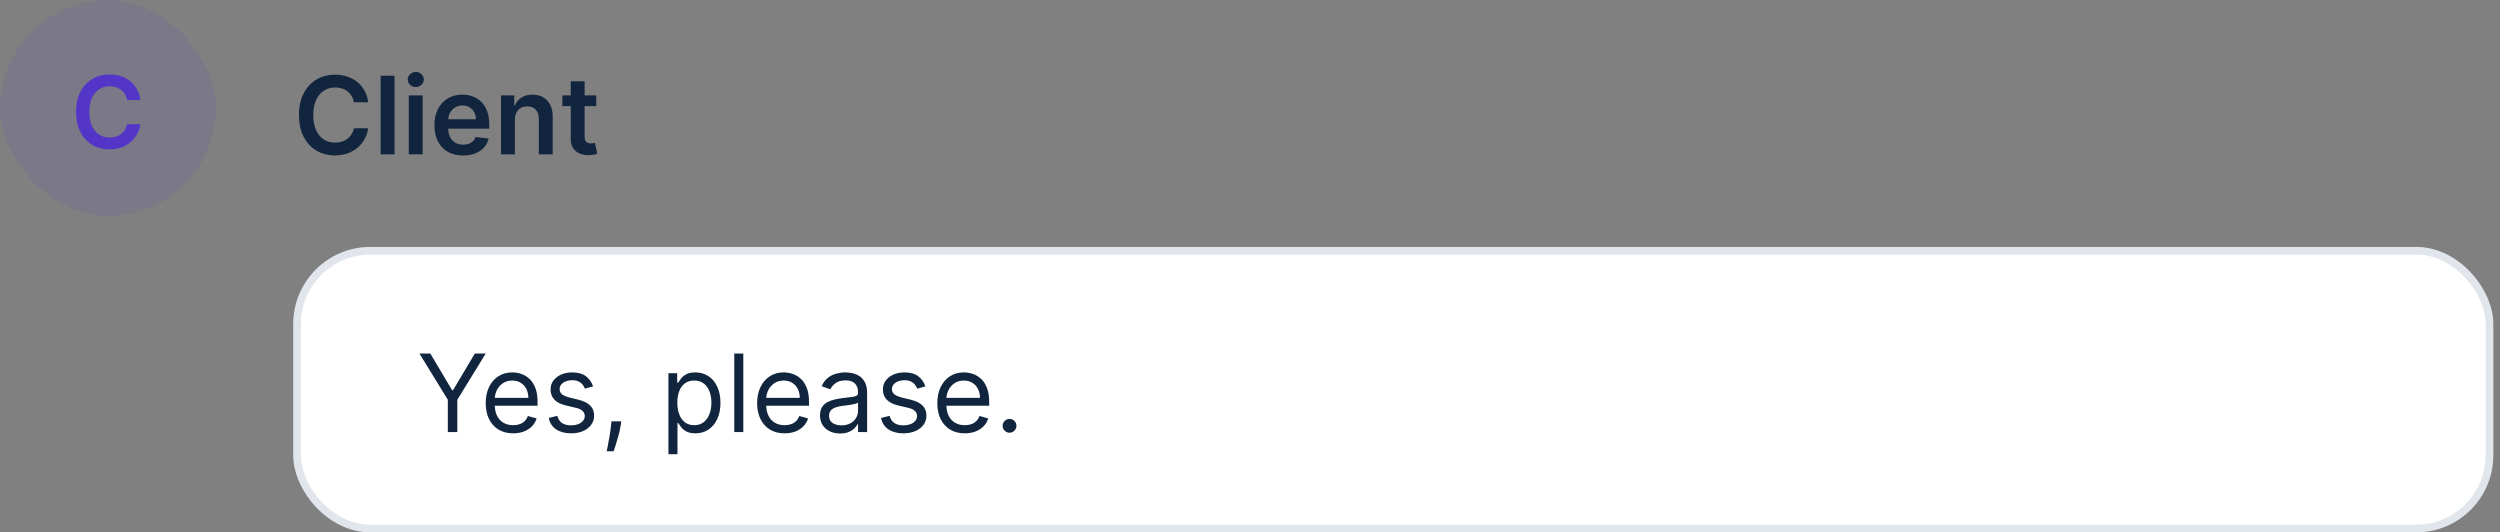
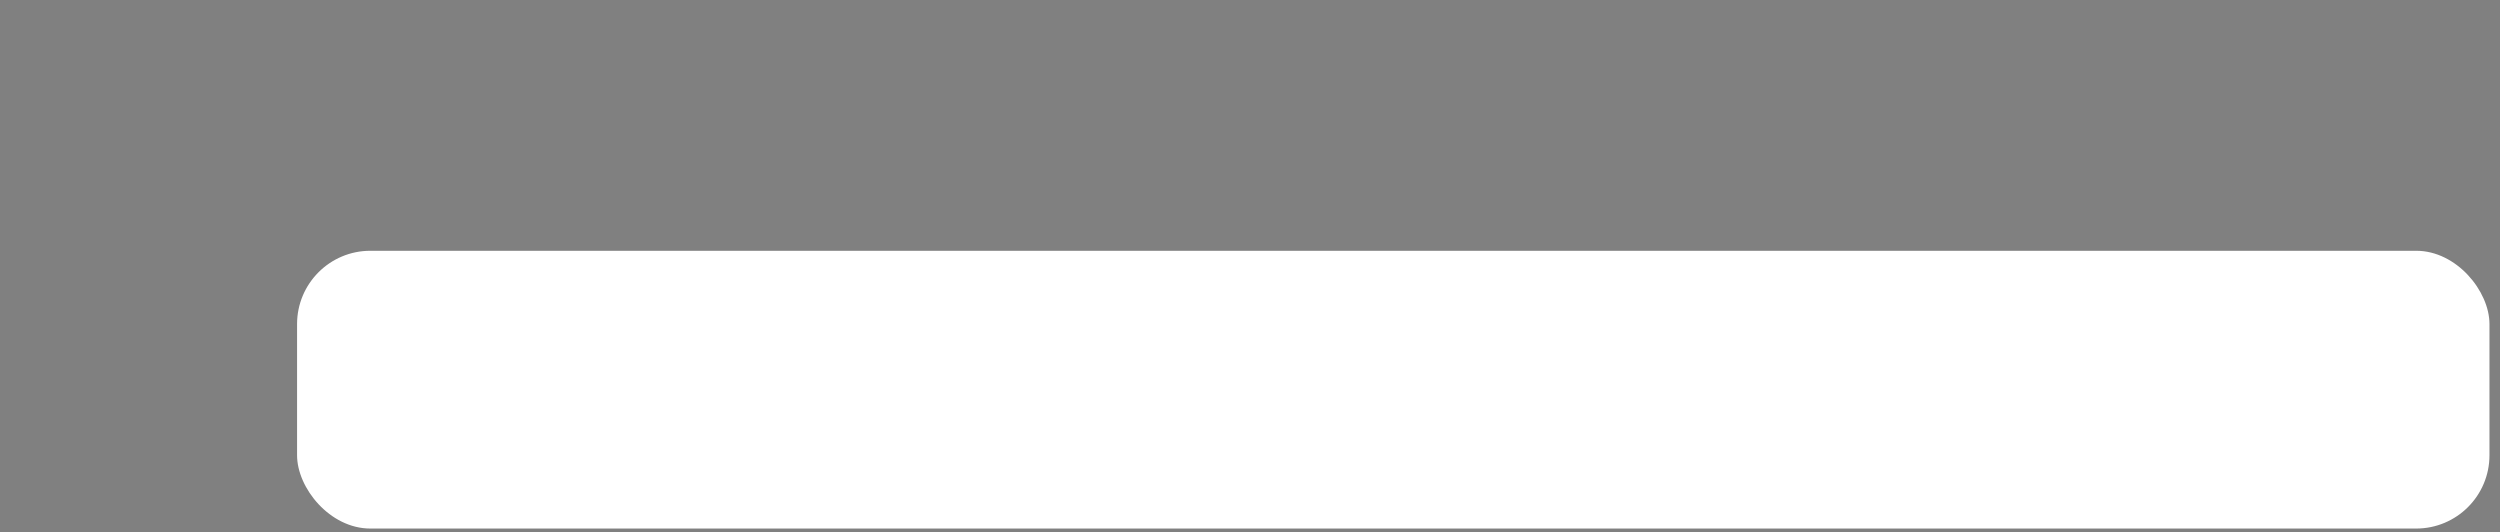
<svg xmlns="http://www.w3.org/2000/svg" width="324" height="69" viewBox="0 0 324 69" fill="none">
  <rect x="0" y="0" width="324" height="69" fill="#808080" stroke="none" />
-   <rect width="28" height="28" rx="14" fill="#5335C8" fill-opacity="0.1" />
-   <path d="M18.194 12.966H16.467C16.418 12.683 16.327 12.432 16.195 12.213C16.062 11.992 15.898 11.804 15.701 11.65C15.504 11.496 15.279 11.381 15.027 11.304C14.777 11.224 14.508 11.184 14.219 11.184C13.705 11.184 13.249 11.313 12.852 11.572C12.455 11.827 12.145 12.203 11.92 12.698C11.695 13.191 11.583 13.792 11.583 14.503C11.583 15.226 11.695 15.836 11.92 16.331C12.148 16.824 12.458 17.196 12.852 17.448C13.249 17.698 13.703 17.822 14.214 17.822C14.497 17.822 14.762 17.785 15.008 17.712C15.258 17.635 15.481 17.522 15.678 17.375C15.878 17.227 16.045 17.045 16.181 16.83C16.319 16.614 16.415 16.368 16.467 16.091L18.194 16.101C18.129 16.55 17.989 16.971 17.773 17.365C17.561 17.759 17.283 18.107 16.938 18.409C16.593 18.707 16.19 18.941 15.728 19.11C15.267 19.277 14.754 19.36 14.191 19.36C13.36 19.36 12.618 19.167 11.966 18.783C11.313 18.398 10.8 17.842 10.424 17.116C10.049 16.39 9.861 15.519 9.861 14.503C9.861 13.485 10.05 12.614 10.429 11.89C10.807 11.164 11.323 10.608 11.975 10.224C12.628 9.839 13.366 9.647 14.191 9.647C14.717 9.647 15.207 9.721 15.659 9.868C16.112 10.016 16.515 10.233 16.869 10.519C17.223 10.802 17.514 11.15 17.741 11.562C17.972 11.972 18.123 12.44 18.194 12.966Z" fill="#5335C8" />
-   <path d="M47.719 13.254H45.86C45.807 12.949 45.709 12.678 45.567 12.443C45.424 12.204 45.247 12.002 45.035 11.837C44.823 11.671 44.581 11.547 44.309 11.464C44.041 11.378 43.751 11.335 43.439 11.335C42.885 11.335 42.395 11.474 41.967 11.752C41.54 12.027 41.205 12.432 40.963 12.965C40.721 13.495 40.6 14.143 40.6 14.909C40.6 15.688 40.721 16.344 40.963 16.878C41.208 17.408 41.543 17.809 41.967 18.081C42.395 18.349 42.884 18.484 43.434 18.484C43.739 18.484 44.024 18.444 44.289 18.364C44.557 18.282 44.798 18.16 45.01 18.001C45.225 17.842 45.406 17.647 45.552 17.415C45.701 17.183 45.804 16.918 45.86 16.619L47.719 16.629C47.65 17.113 47.499 17.567 47.267 17.991C47.038 18.416 46.738 18.79 46.367 19.115C45.996 19.437 45.562 19.688 45.065 19.871C44.568 20.05 44.016 20.139 43.409 20.139C42.514 20.139 41.715 19.932 41.013 19.518C40.31 19.104 39.757 18.505 39.352 17.723C38.948 16.941 38.746 16.003 38.746 14.909C38.746 13.812 38.95 12.874 39.357 12.095C39.765 11.313 40.32 10.715 41.023 10.3C41.725 9.886 42.521 9.679 43.409 9.679C43.976 9.679 44.503 9.759 44.99 9.918C45.477 10.077 45.911 10.31 46.293 10.619C46.674 10.924 46.987 11.298 47.232 11.742C47.481 12.183 47.643 12.687 47.719 13.254ZM51.129 9.818V20H49.329V9.818H51.129ZM52.979 20V12.364H54.779V20H52.979ZM53.884 11.28C53.599 11.28 53.354 11.185 53.148 10.996C52.943 10.804 52.84 10.574 52.84 10.305C52.84 10.034 52.943 9.803 53.148 9.614C53.354 9.422 53.599 9.326 53.884 9.326C54.173 9.326 54.418 9.422 54.62 9.614C54.825 9.803 54.928 10.034 54.928 10.305C54.928 10.574 54.825 10.804 54.62 10.996C54.418 11.185 54.173 11.28 53.884 11.28ZM60.011 20.149C59.245 20.149 58.584 19.99 58.027 19.672C57.473 19.35 57.047 18.896 56.749 18.31C56.451 17.72 56.302 17.025 56.302 16.227C56.302 15.441 56.451 14.752 56.749 14.158C57.051 13.562 57.472 13.098 58.012 12.766C58.552 12.432 59.187 12.264 59.916 12.264C60.387 12.264 60.831 12.34 61.248 12.493C61.669 12.642 62.041 12.874 62.362 13.189C62.687 13.504 62.942 13.905 63.128 14.392C63.313 14.876 63.406 15.453 63.406 16.122V16.674H57.147V15.461H61.681C61.678 15.116 61.603 14.81 61.457 14.541C61.311 14.269 61.108 14.056 60.846 13.9C60.587 13.744 60.286 13.666 59.941 13.666C59.573 13.666 59.25 13.756 58.971 13.935C58.693 14.11 58.476 14.342 58.32 14.631C58.168 14.916 58.09 15.229 58.087 15.57V16.629C58.087 17.073 58.168 17.454 58.33 17.773C58.492 18.088 58.719 18.329 59.011 18.499C59.303 18.664 59.644 18.747 60.035 18.747C60.297 18.747 60.534 18.711 60.746 18.638C60.958 18.562 61.142 18.451 61.298 18.305C61.454 18.159 61.572 17.978 61.651 17.763L63.331 17.952C63.225 18.396 63.023 18.784 62.725 19.115C62.43 19.443 62.052 19.698 61.591 19.881C61.131 20.06 60.604 20.149 60.011 20.149ZM66.728 15.526V20H64.929V12.364H66.649V13.661H66.738C66.914 13.234 67.194 12.894 67.579 12.642C67.966 12.39 68.445 12.264 69.015 12.264C69.542 12.264 70.001 12.377 70.392 12.602C70.787 12.828 71.092 13.154 71.307 13.582C71.526 14.009 71.634 14.528 71.63 15.138V20H69.831V15.416C69.831 14.906 69.698 14.506 69.433 14.218C69.171 13.93 68.808 13.786 68.344 13.786C68.029 13.786 67.749 13.855 67.504 13.994C67.262 14.13 67.071 14.327 66.932 14.586C66.796 14.845 66.728 15.158 66.728 15.526ZM77.273 12.364V13.756H72.883V12.364H77.273ZM73.967 10.534H75.767V17.703C75.767 17.945 75.803 18.131 75.876 18.26C75.952 18.386 76.052 18.472 76.174 18.518C76.297 18.565 76.433 18.588 76.582 18.588C76.695 18.588 76.797 18.58 76.89 18.563C76.986 18.547 77.059 18.532 77.109 18.518L77.412 19.925C77.316 19.959 77.179 19.995 77 20.035C76.824 20.075 76.609 20.098 76.353 20.104C75.903 20.118 75.497 20.05 75.135 19.901C74.774 19.748 74.487 19.513 74.275 19.195C74.066 18.876 73.964 18.479 73.967 18.001V10.534Z" fill="#11253E" />
  <rect x="38.5" y="32.5" width="284.136" height="36" rx="9.5" fill="white" />
-   <rect x="38.5" y="32.5" width="284.136" height="36" rx="9.5" stroke="#E1E6EC" />
-   <path d="M54.358 45.818H55.77L58.594 50.571H58.713L61.537 45.818H62.949L59.27 51.804V56H58.037V51.804L54.358 45.818ZM66.506 56.159C65.77 56.159 65.135 55.997 64.602 55.672C64.072 55.344 63.662 54.886 63.374 54.3C63.089 53.71 62.946 53.024 62.946 52.242C62.946 51.459 63.089 50.77 63.374 50.173C63.662 49.573 64.063 49.106 64.577 48.771C65.094 48.433 65.697 48.264 66.387 48.264C66.784 48.264 67.177 48.331 67.565 48.463C67.953 48.596 68.306 48.811 68.624 49.109C68.942 49.404 69.196 49.795 69.385 50.283C69.573 50.77 69.668 51.37 69.668 52.082V52.58H63.782V51.565H68.475C68.475 51.135 68.389 50.75 68.216 50.412C68.047 50.074 67.805 49.807 67.49 49.611C67.179 49.416 66.811 49.318 66.387 49.318C65.919 49.318 65.515 49.434 65.174 49.666C64.836 49.895 64.575 50.193 64.393 50.561C64.211 50.929 64.12 51.323 64.12 51.744V52.42C64.12 52.997 64.219 53.486 64.418 53.887C64.62 54.285 64.9 54.588 65.258 54.797C65.616 55.002 66.032 55.105 66.506 55.105C66.814 55.105 67.093 55.062 67.341 54.976C67.593 54.886 67.81 54.754 67.993 54.578C68.175 54.399 68.316 54.177 68.415 53.912L69.549 54.23C69.429 54.615 69.229 54.953 68.947 55.244C68.665 55.533 68.317 55.758 67.903 55.92C67.489 56.08 67.023 56.159 66.506 56.159ZM76.862 50.074L75.808 50.372C75.742 50.197 75.644 50.026 75.515 49.86C75.389 49.691 75.216 49.552 74.998 49.443C74.779 49.333 74.499 49.278 74.157 49.278C73.69 49.278 73.3 49.386 72.989 49.602C72.681 49.814 72.527 50.084 72.527 50.412C72.527 50.704 72.633 50.934 72.845 51.103C73.057 51.272 73.388 51.413 73.839 51.526L74.973 51.804C75.655 51.97 76.164 52.223 76.499 52.565C76.834 52.903 77.001 53.339 77.001 53.872C77.001 54.31 76.875 54.701 76.623 55.045C76.375 55.39 76.027 55.662 75.579 55.861C75.132 56.06 74.611 56.159 74.018 56.159C73.239 56.159 72.595 55.99 72.084 55.652C71.574 55.314 71.251 54.82 71.115 54.17L72.228 53.892C72.334 54.303 72.535 54.611 72.83 54.817C73.128 55.022 73.518 55.125 73.998 55.125C74.545 55.125 74.979 55.009 75.301 54.777C75.626 54.542 75.788 54.26 75.788 53.932C75.788 53.667 75.695 53.445 75.51 53.266C75.324 53.083 75.039 52.947 74.654 52.858L73.382 52.56C72.682 52.394 72.169 52.137 71.841 51.789C71.516 51.438 71.353 50.999 71.353 50.472C71.353 50.041 71.474 49.66 71.716 49.328C71.962 48.997 72.295 48.736 72.716 48.548C73.14 48.359 73.62 48.264 74.157 48.264C74.913 48.264 75.506 48.43 75.937 48.761C76.371 49.093 76.68 49.53 76.862 50.074ZM80.517 54.608L80.438 55.145C80.381 55.523 80.295 55.927 80.179 56.358C80.067 56.789 79.949 57.195 79.826 57.576C79.704 57.957 79.603 58.26 79.523 58.486H78.628C78.671 58.274 78.728 57.994 78.797 57.646C78.867 57.298 78.936 56.908 79.006 56.477C79.079 56.05 79.138 55.612 79.185 55.165L79.245 54.608H80.517ZM86.629 58.864V48.364H87.762V49.577H87.901C87.987 49.444 88.107 49.275 88.259 49.07C88.415 48.861 88.637 48.675 88.925 48.513C89.217 48.347 89.612 48.264 90.109 48.264C90.752 48.264 91.318 48.425 91.809 48.746C92.299 49.068 92.682 49.524 92.957 50.114C93.233 50.704 93.37 51.4 93.37 52.202C93.37 53.01 93.233 53.711 92.957 54.305C92.682 54.895 92.301 55.352 91.814 55.677C91.327 55.998 90.765 56.159 90.129 56.159C89.638 56.159 89.245 56.078 88.95 55.916C88.655 55.75 88.428 55.562 88.269 55.354C88.11 55.142 87.987 54.966 87.901 54.827H87.802V58.864H86.629ZM87.782 52.182C87.782 52.758 87.867 53.267 88.035 53.708C88.204 54.146 88.451 54.489 88.776 54.737C89.101 54.983 89.499 55.105 89.969 55.105C90.46 55.105 90.869 54.976 91.197 54.717C91.529 54.456 91.778 54.104 91.943 53.663C92.112 53.219 92.197 52.725 92.197 52.182C92.197 51.645 92.114 51.161 91.948 50.73C91.786 50.296 91.539 49.953 91.207 49.701C90.879 49.446 90.467 49.318 89.969 49.318C89.492 49.318 89.091 49.439 88.766 49.681C88.442 49.92 88.196 50.255 88.031 50.685C87.865 51.113 87.782 51.612 87.782 52.182ZM96.333 45.818V56H95.16V45.818H96.333ZM101.684 56.159C100.948 56.159 100.313 55.997 99.78 55.672C99.249 55.344 98.84 54.886 98.552 54.3C98.267 53.71 98.124 53.024 98.124 52.242C98.124 51.459 98.267 50.77 98.552 50.173C98.84 49.573 99.241 49.106 99.755 48.771C100.272 48.433 100.875 48.264 101.564 48.264C101.962 48.264 102.355 48.331 102.743 48.463C103.131 48.596 103.483 48.811 103.802 49.109C104.12 49.404 104.373 49.795 104.562 50.283C104.751 50.77 104.846 51.37 104.846 52.082V52.58H98.959V51.565H103.653C103.653 51.135 103.566 50.75 103.394 50.412C103.225 50.074 102.983 49.807 102.668 49.611C102.357 49.416 101.989 49.318 101.564 49.318C101.097 49.318 100.693 49.434 100.351 49.666C100.013 49.895 99.753 50.193 99.571 50.561C99.389 50.929 99.297 51.323 99.297 51.744V52.42C99.297 52.997 99.397 53.486 99.596 53.887C99.798 54.285 100.078 54.588 100.436 54.797C100.794 55.002 101.21 55.105 101.684 55.105C101.992 55.105 102.27 55.062 102.519 54.976C102.771 54.886 102.988 54.754 103.17 54.578C103.353 54.399 103.493 54.177 103.593 53.912L104.726 54.23C104.607 54.615 104.407 54.953 104.125 55.244C103.843 55.533 103.495 55.758 103.081 55.92C102.666 56.08 102.201 56.159 101.684 56.159ZM108.878 56.179C108.394 56.179 107.955 56.088 107.56 55.906C107.166 55.72 106.853 55.453 106.621 55.105C106.389 54.754 106.273 54.33 106.273 53.832C106.273 53.395 106.359 53.04 106.531 52.769C106.703 52.493 106.934 52.278 107.222 52.122C107.51 51.966 107.829 51.85 108.177 51.774C108.528 51.695 108.881 51.632 109.236 51.585C109.7 51.526 110.076 51.481 110.364 51.451C110.656 51.418 110.868 51.363 111.001 51.287C111.136 51.211 111.204 51.078 111.204 50.889V50.849C111.204 50.359 111.07 49.978 110.802 49.706C110.537 49.434 110.134 49.298 109.594 49.298C109.033 49.298 108.594 49.421 108.276 49.666C107.958 49.911 107.734 50.173 107.605 50.452L106.491 50.054C106.69 49.59 106.955 49.229 107.287 48.97C107.622 48.708 107.986 48.526 108.381 48.423C108.778 48.317 109.169 48.264 109.554 48.264C109.799 48.264 110.081 48.294 110.399 48.354C110.72 48.41 111.03 48.528 111.329 48.707C111.63 48.886 111.881 49.156 112.079 49.517C112.278 49.878 112.378 50.362 112.378 50.969V56H111.204V54.966H111.145C111.065 55.132 110.933 55.309 110.747 55.498C110.561 55.687 110.314 55.847 110.006 55.98C109.698 56.113 109.322 56.179 108.878 56.179ZM109.057 55.125C109.521 55.125 109.912 55.034 110.23 54.852C110.551 54.669 110.793 54.434 110.956 54.146C111.122 53.857 111.204 53.554 111.204 53.236V52.162C111.155 52.222 111.045 52.276 110.876 52.326C110.711 52.372 110.518 52.414 110.3 52.45C110.084 52.483 109.874 52.513 109.668 52.54C109.466 52.563 109.302 52.583 109.176 52.599C108.871 52.639 108.586 52.704 108.321 52.793C108.059 52.88 107.847 53.01 107.684 53.186C107.525 53.358 107.446 53.594 107.446 53.892C107.446 54.3 107.597 54.608 107.898 54.817C108.203 55.022 108.589 55.125 109.057 55.125ZM119.928 50.074L118.874 50.372C118.808 50.197 118.71 50.026 118.581 49.86C118.455 49.691 118.283 49.552 118.064 49.443C117.845 49.333 117.565 49.278 117.224 49.278C116.756 49.278 116.367 49.386 116.055 49.602C115.747 49.814 115.593 50.084 115.593 50.412C115.593 50.704 115.699 50.934 115.911 51.103C116.123 51.272 116.455 51.413 116.906 51.526L118.039 51.804C118.722 51.97 119.231 52.223 119.565 52.565C119.9 52.903 120.067 53.339 120.067 53.872C120.067 54.31 119.942 54.701 119.69 55.045C119.441 55.39 119.093 55.662 118.646 55.861C118.198 56.06 117.678 56.159 117.085 56.159C116.306 56.159 115.661 55.99 115.151 55.652C114.64 55.314 114.317 54.82 114.181 54.17L115.295 53.892C115.401 54.303 115.601 54.611 115.896 54.817C116.195 55.022 116.584 55.125 117.065 55.125C117.612 55.125 118.046 55.009 118.367 54.777C118.692 54.542 118.854 54.26 118.854 53.932C118.854 53.667 118.762 53.445 118.576 53.266C118.39 53.083 118.105 52.947 117.721 52.858L116.448 52.56C115.749 52.394 115.235 52.137 114.907 51.789C114.582 51.438 114.42 50.999 114.42 50.472C114.42 50.041 114.541 49.66 114.783 49.328C115.028 48.997 115.361 48.736 115.782 48.548C116.206 48.359 116.687 48.264 117.224 48.264C117.979 48.264 118.573 48.43 119.004 48.761C119.438 49.093 119.746 49.53 119.928 50.074ZM125.035 56.159C124.3 56.159 123.665 55.997 123.131 55.672C122.601 55.344 122.192 54.886 121.903 54.3C121.618 53.71 121.476 53.024 121.476 52.242C121.476 51.459 121.618 50.77 121.903 50.173C122.192 49.573 122.593 49.106 123.106 48.771C123.623 48.433 124.227 48.264 124.916 48.264C125.314 48.264 125.706 48.331 126.094 48.463C126.482 48.596 126.835 48.811 127.153 49.109C127.471 49.404 127.725 49.795 127.914 50.283C128.103 50.77 128.197 51.37 128.197 52.082V52.58H122.311V51.565H127.004C127.004 51.135 126.918 50.75 126.746 50.412C126.577 50.074 126.335 49.807 126.02 49.611C125.708 49.416 125.34 49.318 124.916 49.318C124.449 49.318 124.044 49.434 123.703 49.666C123.365 49.895 123.105 50.193 122.922 50.561C122.74 50.929 122.649 51.323 122.649 51.744V52.42C122.649 52.997 122.748 53.486 122.947 53.887C123.149 54.285 123.43 54.588 123.787 54.797C124.145 55.002 124.561 55.105 125.035 55.105C125.344 55.105 125.622 55.062 125.871 54.976C126.122 54.886 126.34 54.754 126.522 54.578C126.704 54.399 126.845 54.177 126.944 53.912L128.078 54.23C127.959 54.615 127.758 54.953 127.476 55.244C127.195 55.533 126.847 55.758 126.432 55.92C126.018 56.08 125.552 56.159 125.035 56.159ZM130.837 56.08C130.592 56.08 130.381 55.992 130.206 55.816C130.03 55.64 129.942 55.43 129.942 55.185C129.942 54.939 130.03 54.729 130.206 54.553C130.381 54.378 130.592 54.29 130.837 54.29C131.082 54.29 131.293 54.378 131.469 54.553C131.644 54.729 131.732 54.939 131.732 55.185C131.732 55.347 131.691 55.496 131.608 55.632C131.528 55.768 131.421 55.877 131.285 55.96C131.152 56.04 131.003 56.08 130.837 56.08Z" fill="#11253E" />
</svg>